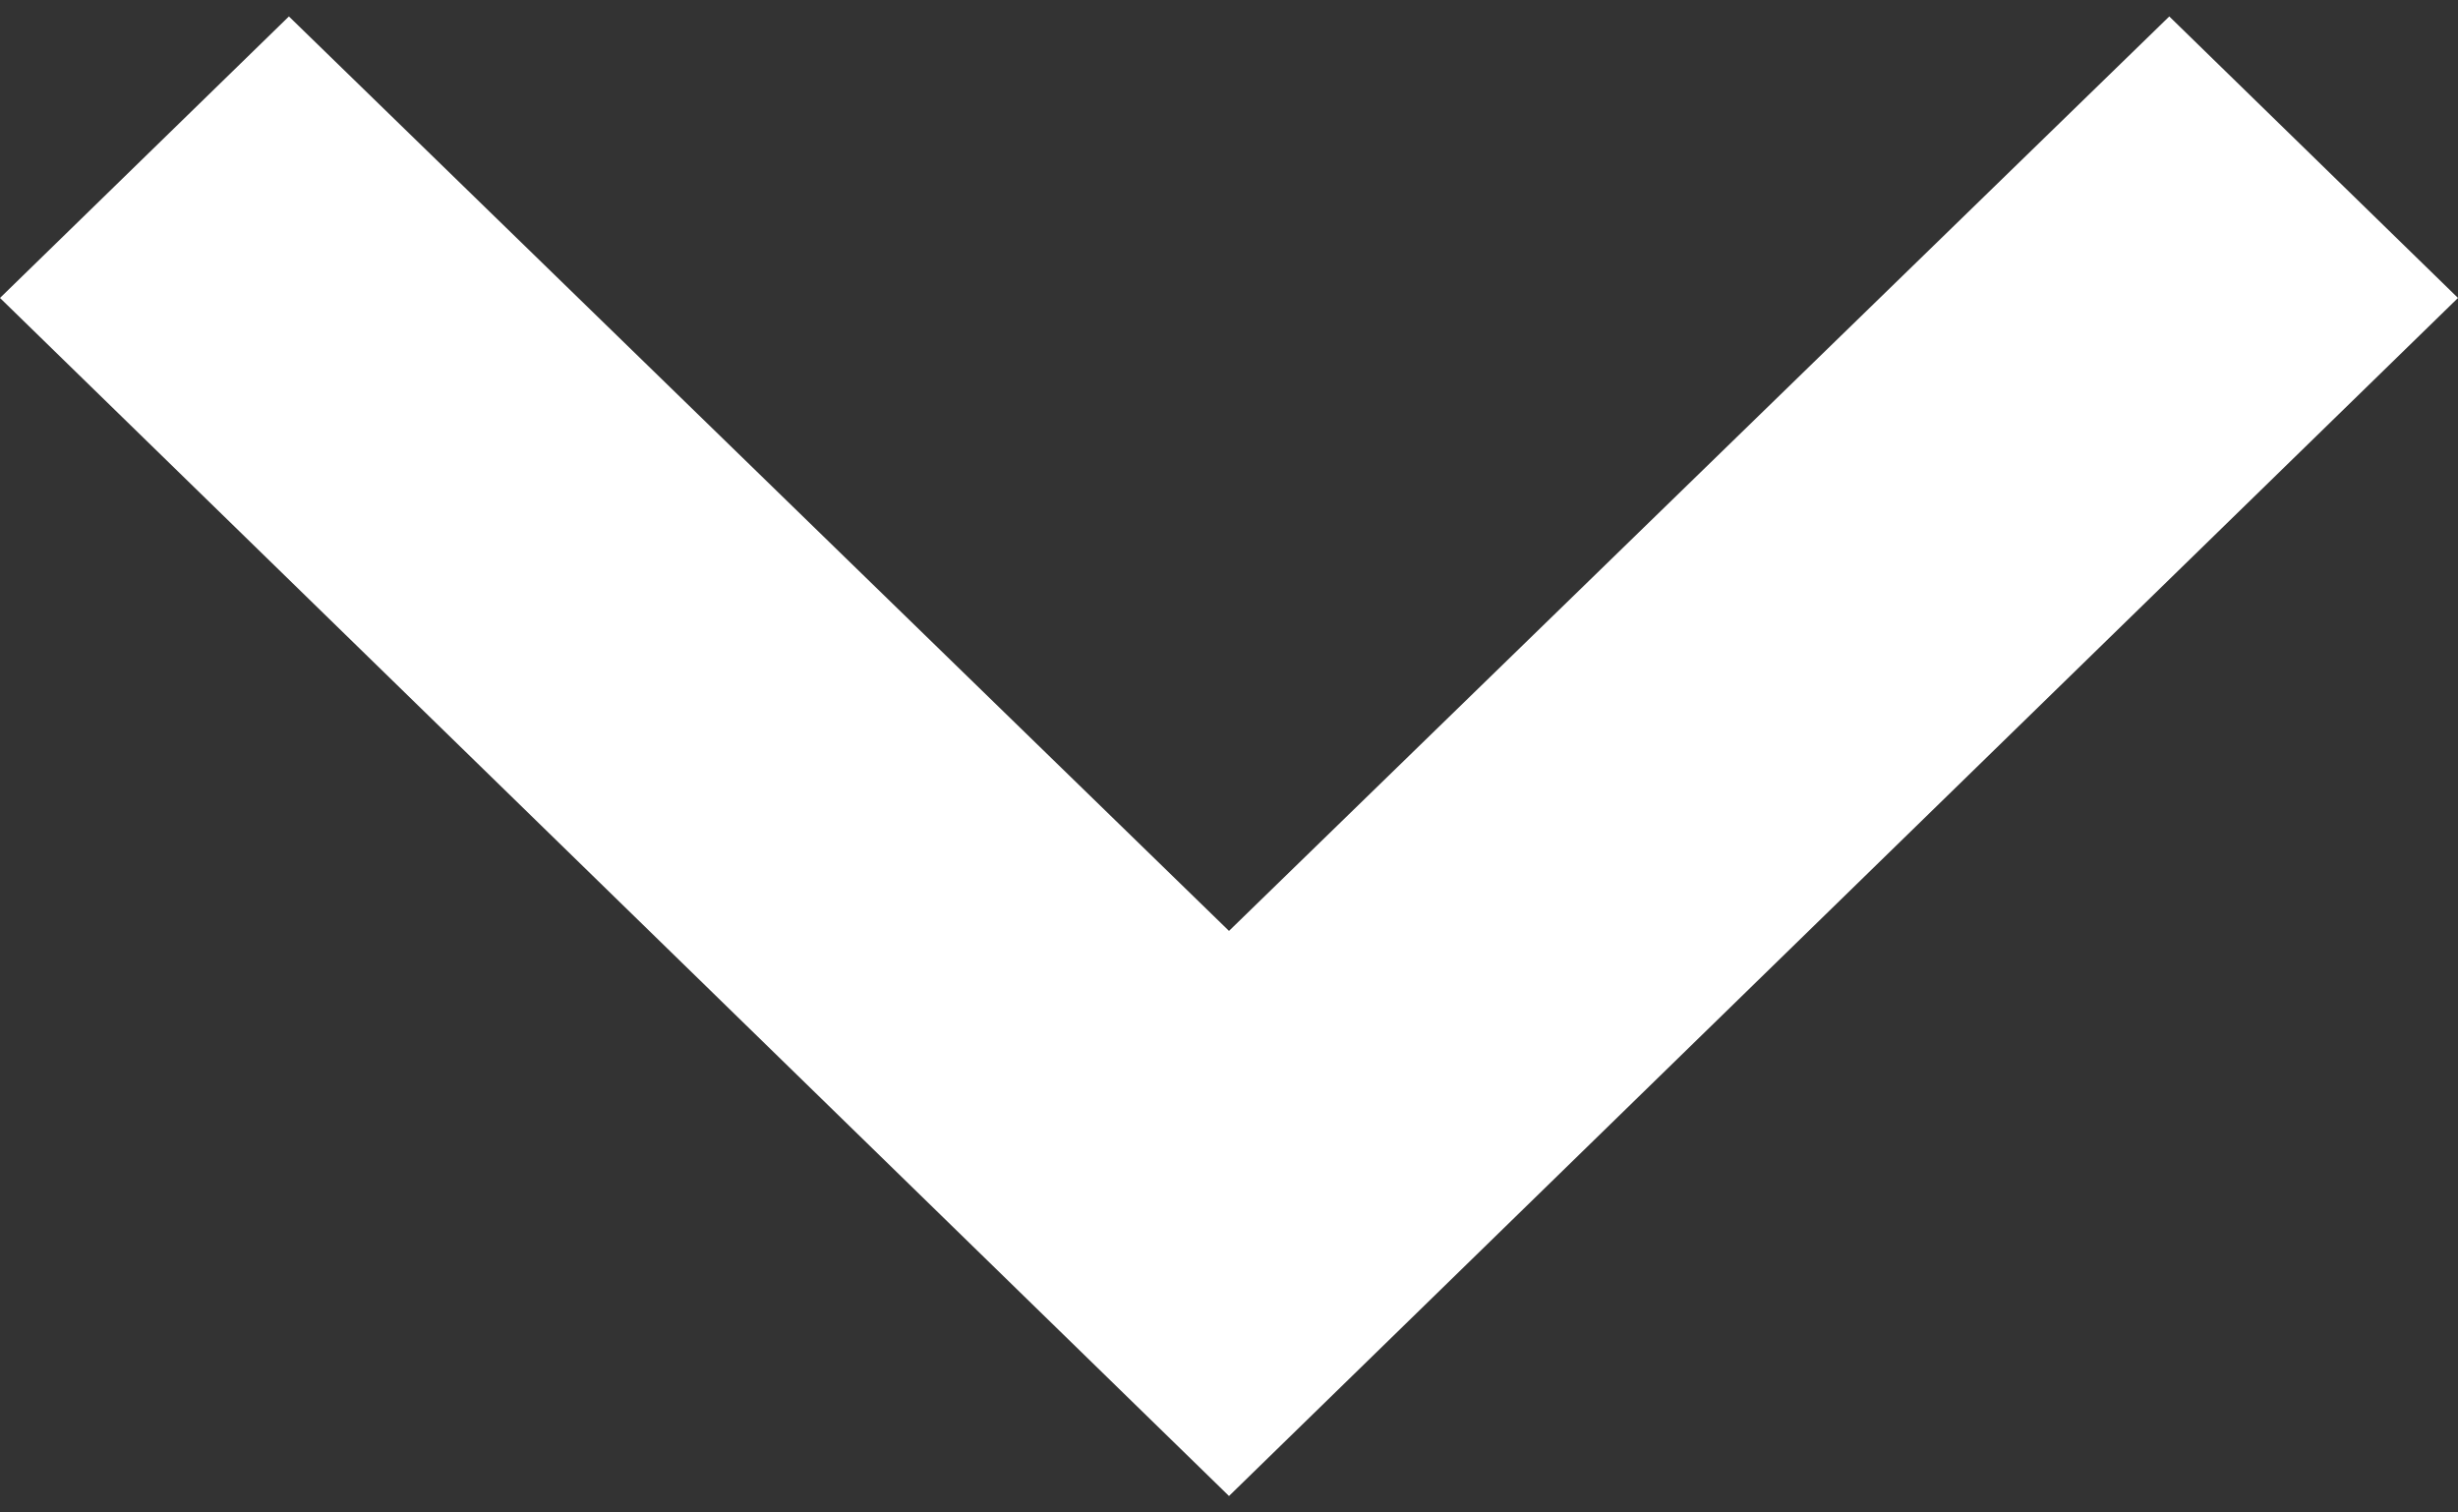
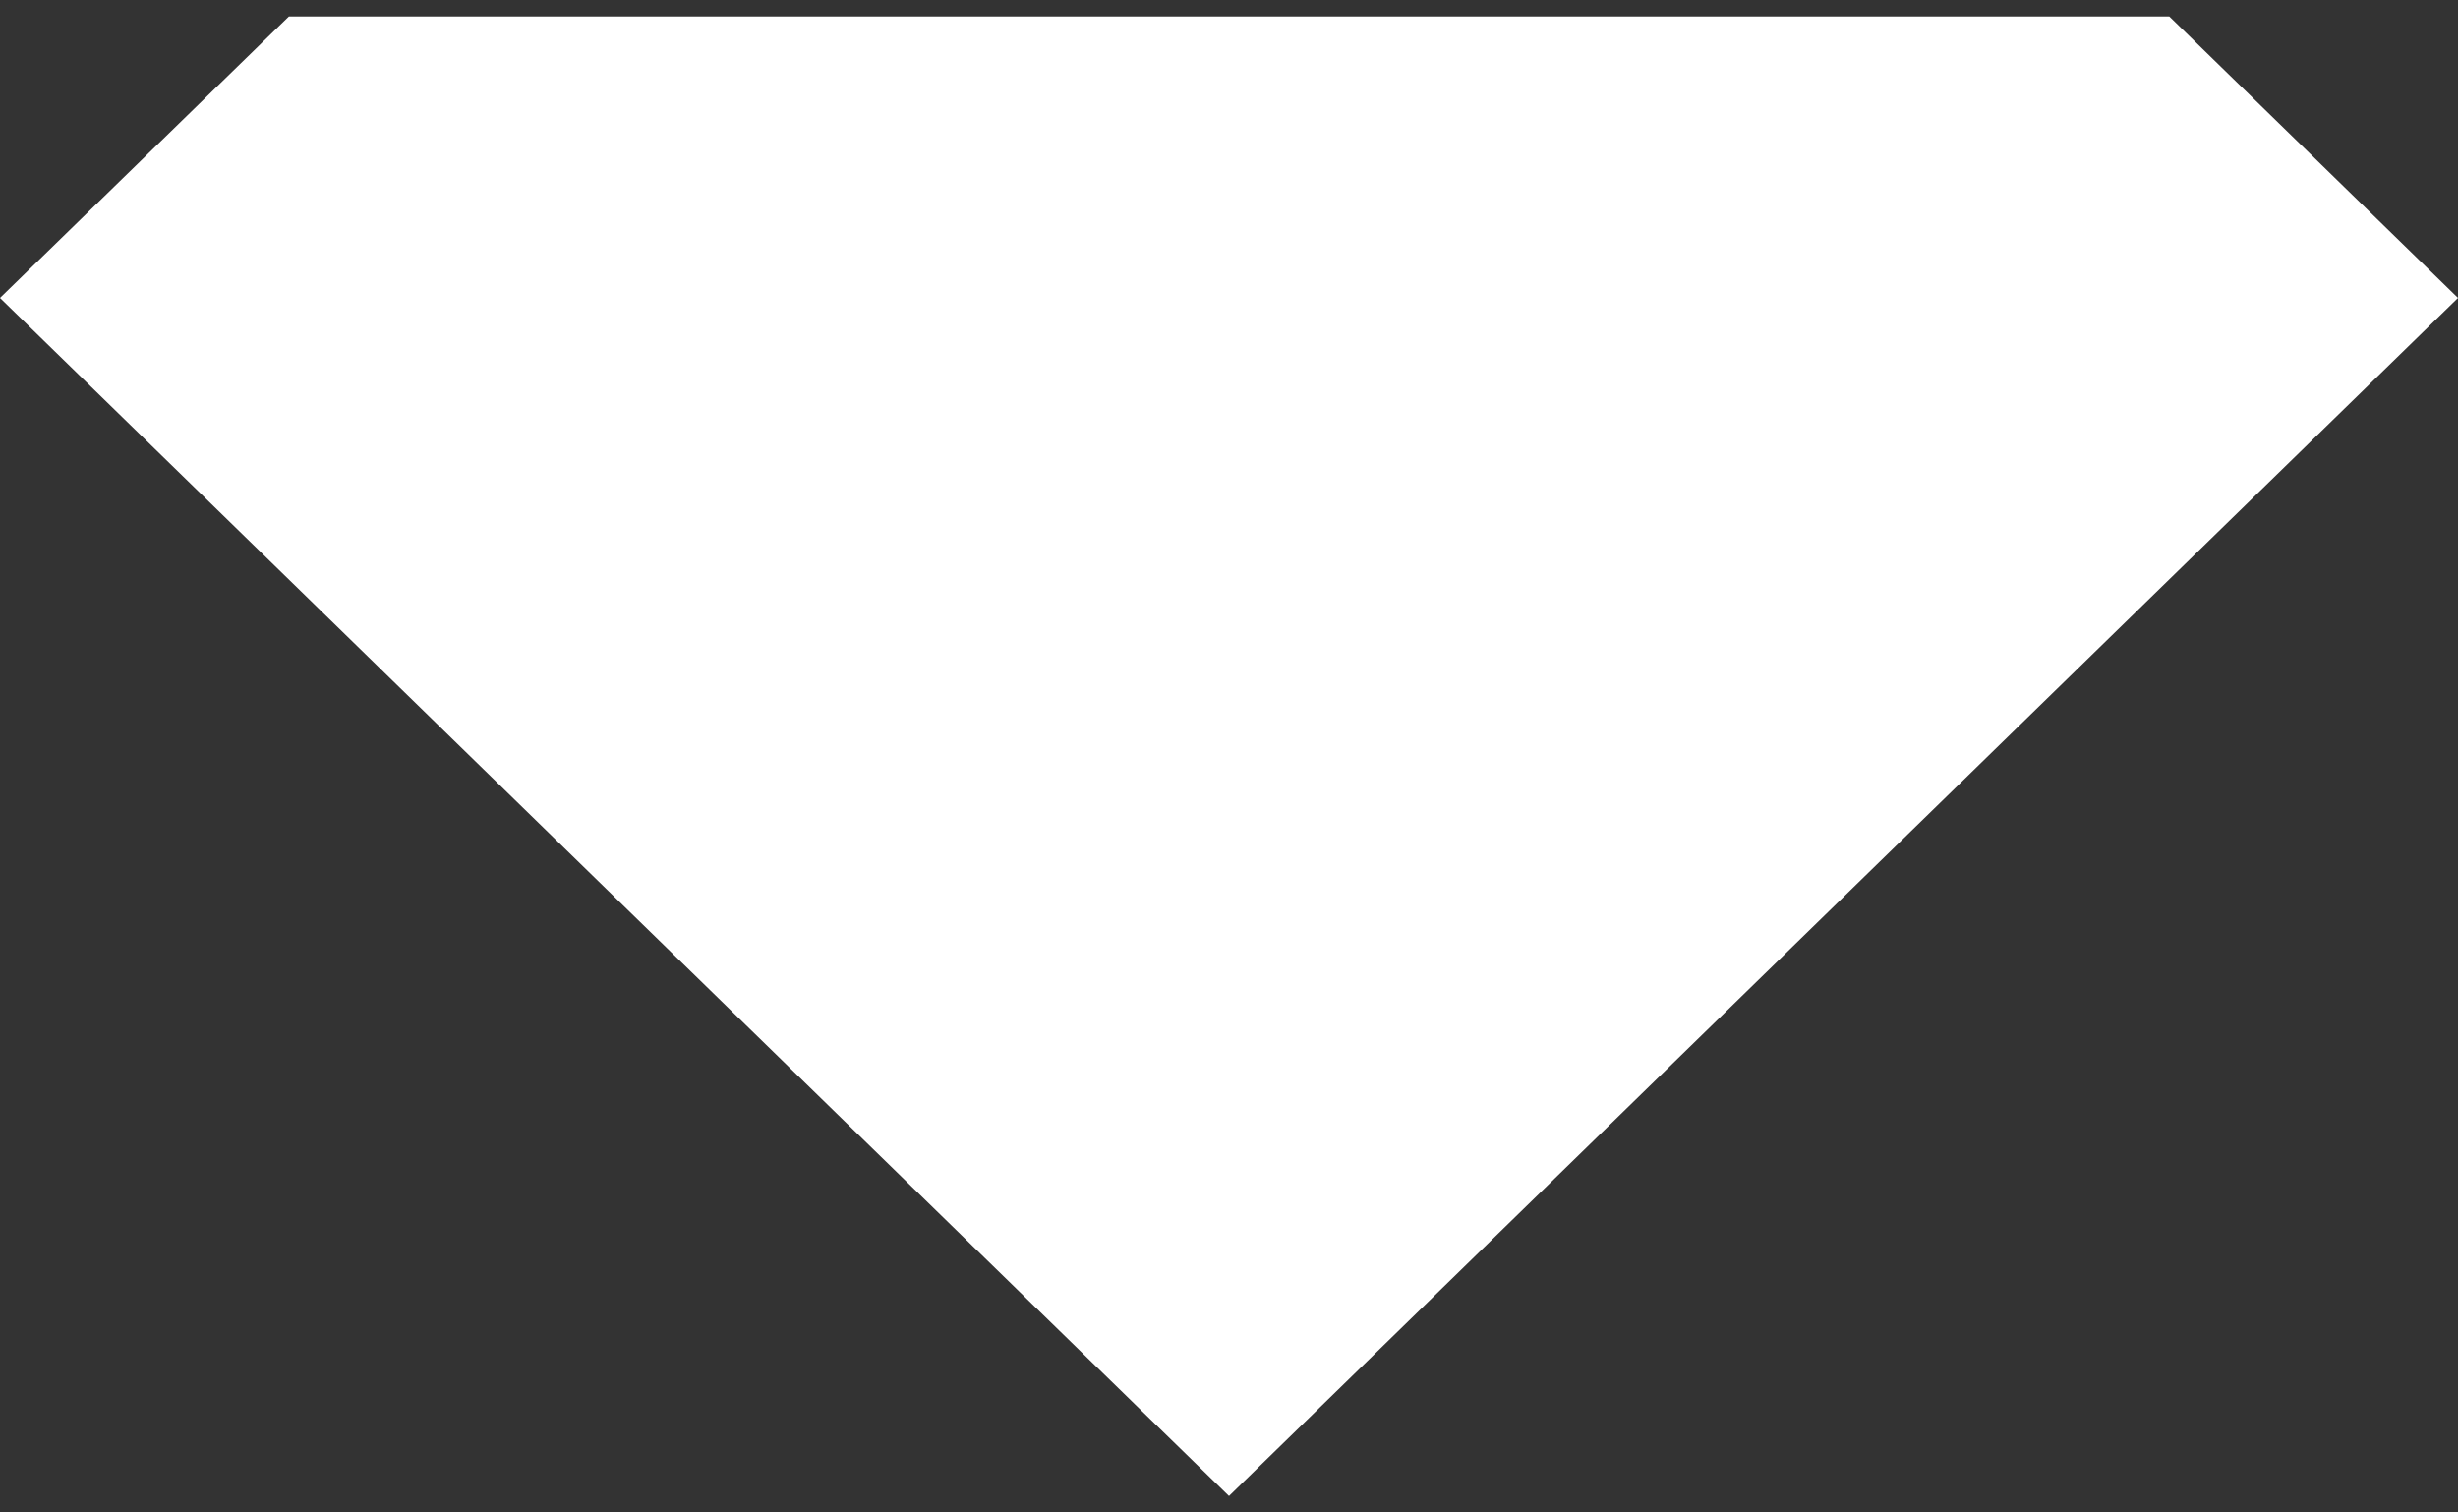
<svg xmlns="http://www.w3.org/2000/svg" width="13" height="8" viewBox="0 0 13 8" fill="none">
  <rect x="0" y="0" width="13" height="8" fill="#333333" stroke="none" />
-   <path d="M1.528 0.087L6.5 4.924L11.473 0.087L13 1.576L6.5 7.913L0 1.576L1.528 0.087Z" fill="white" />
+   <path d="M1.528 0.087L11.473 0.087L13 1.576L6.5 7.913L0 1.576L1.528 0.087Z" fill="white" />
</svg>